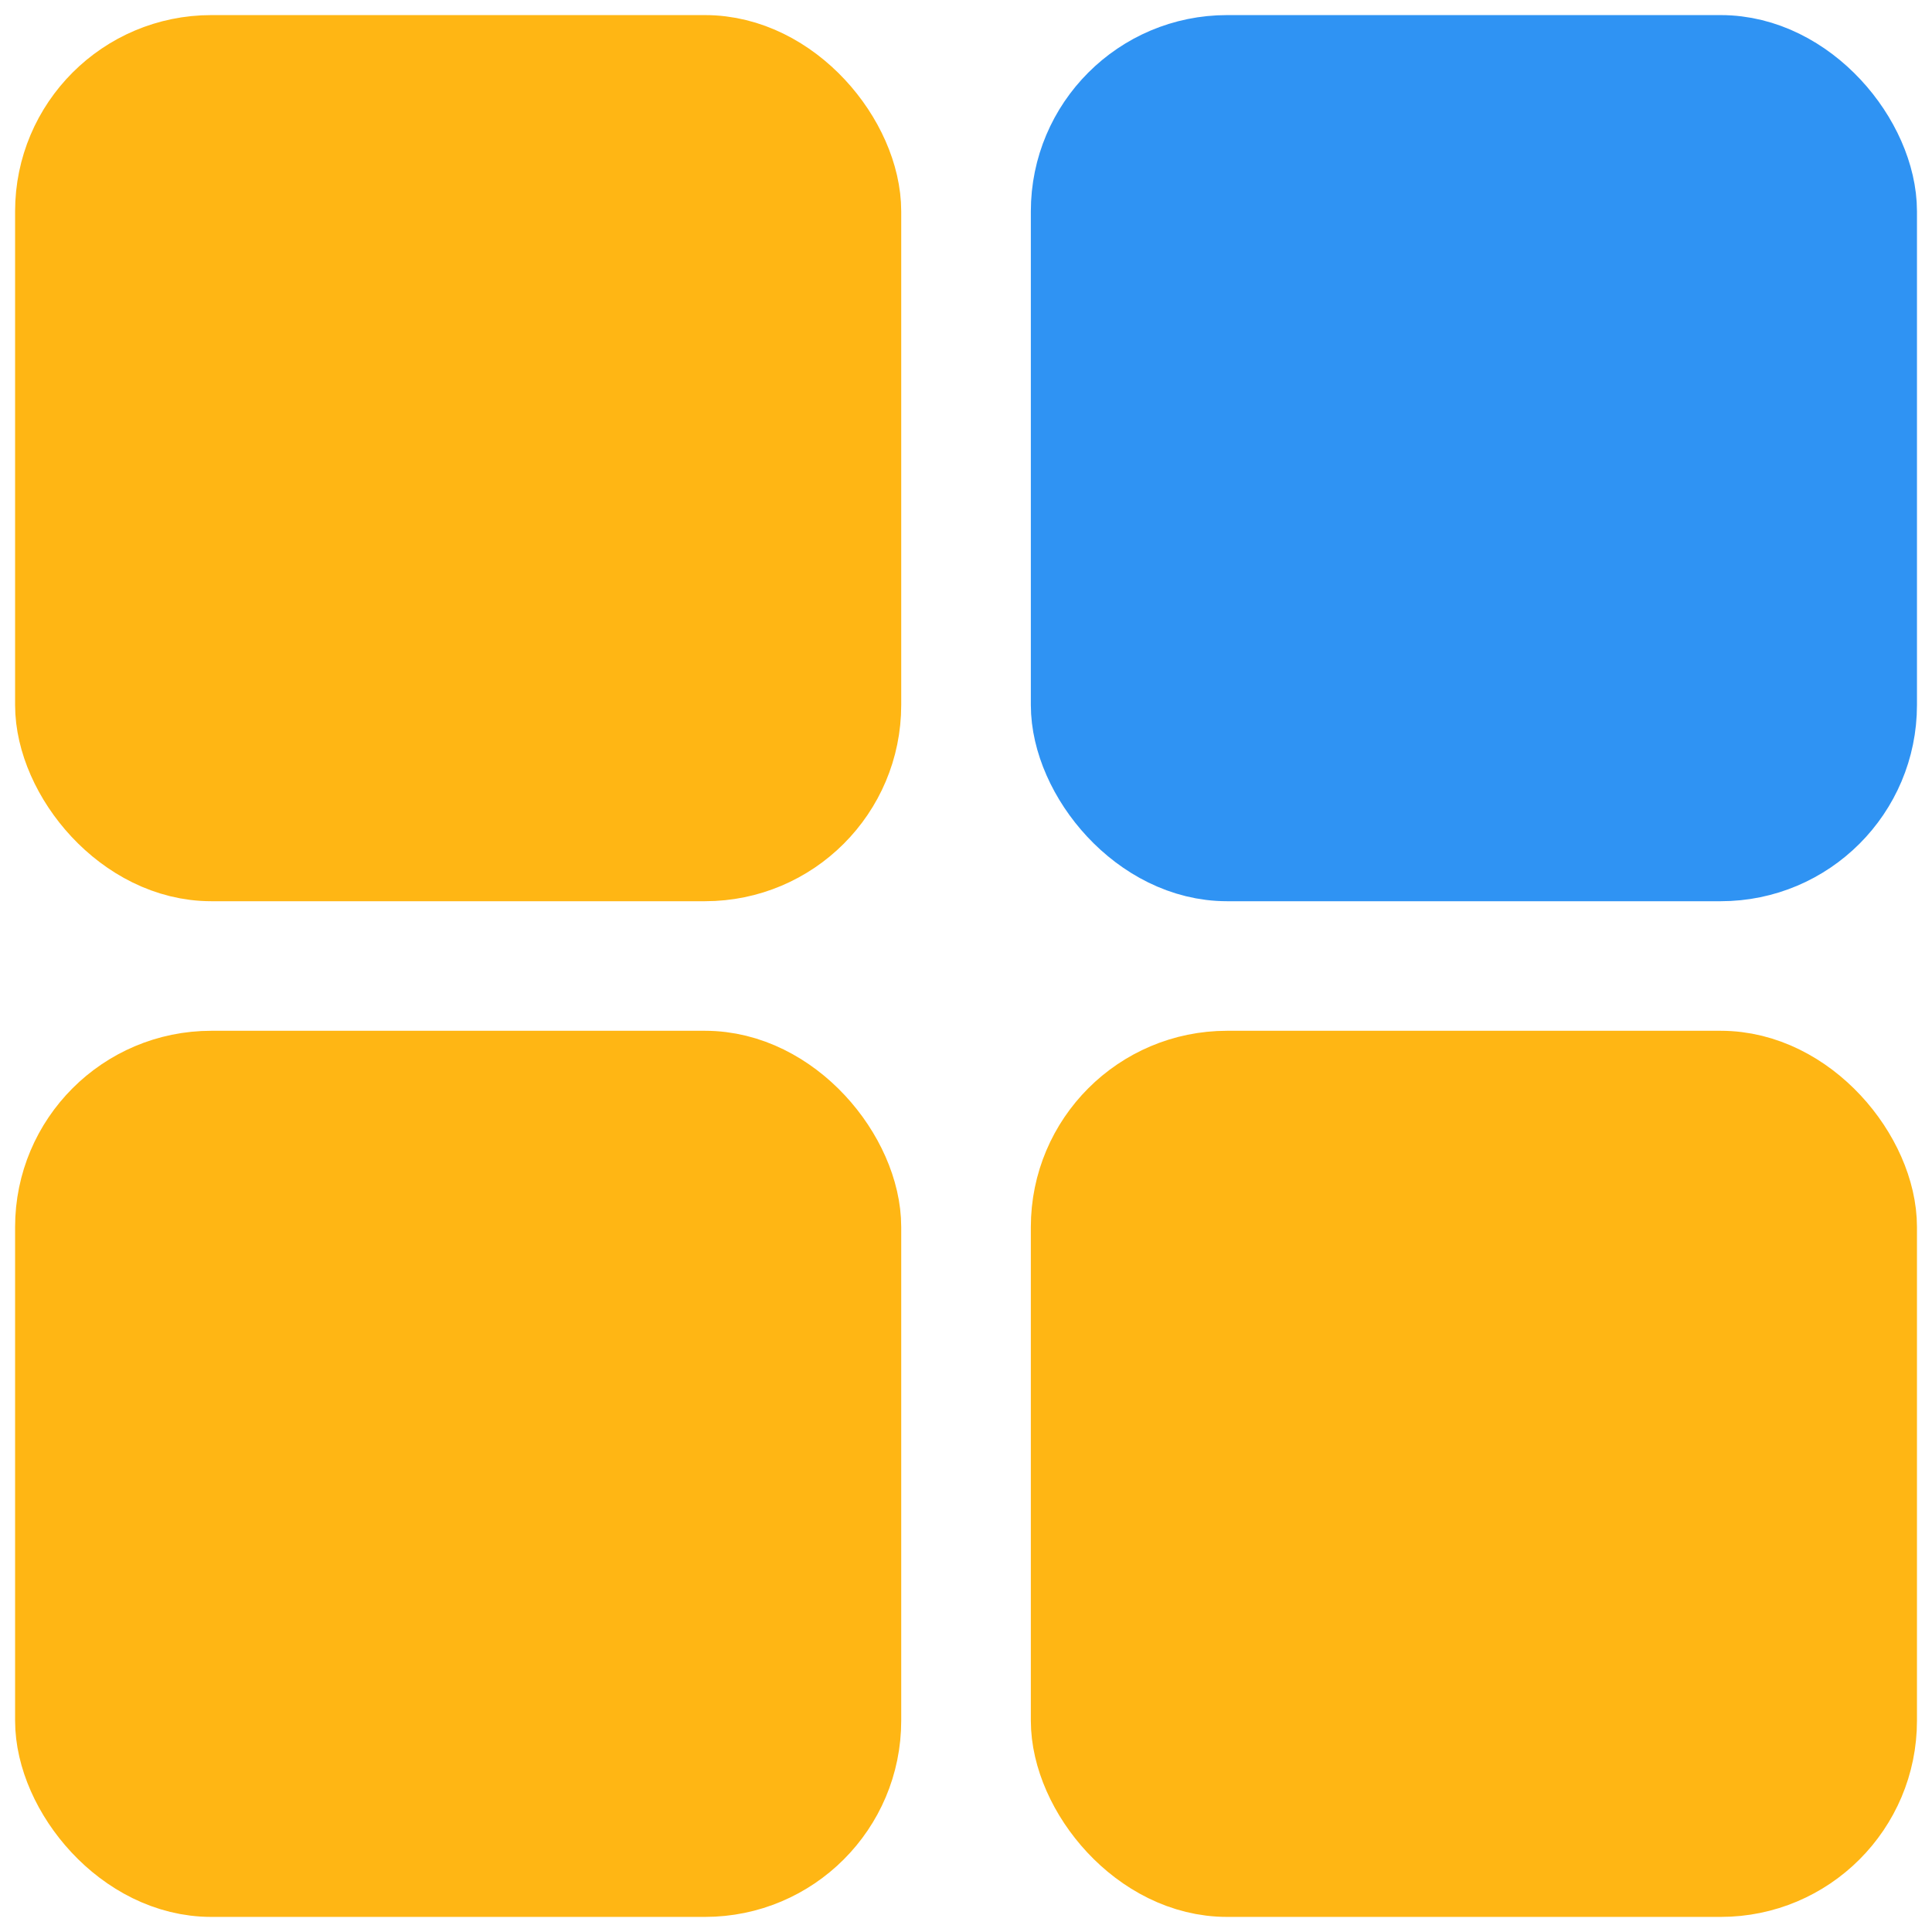
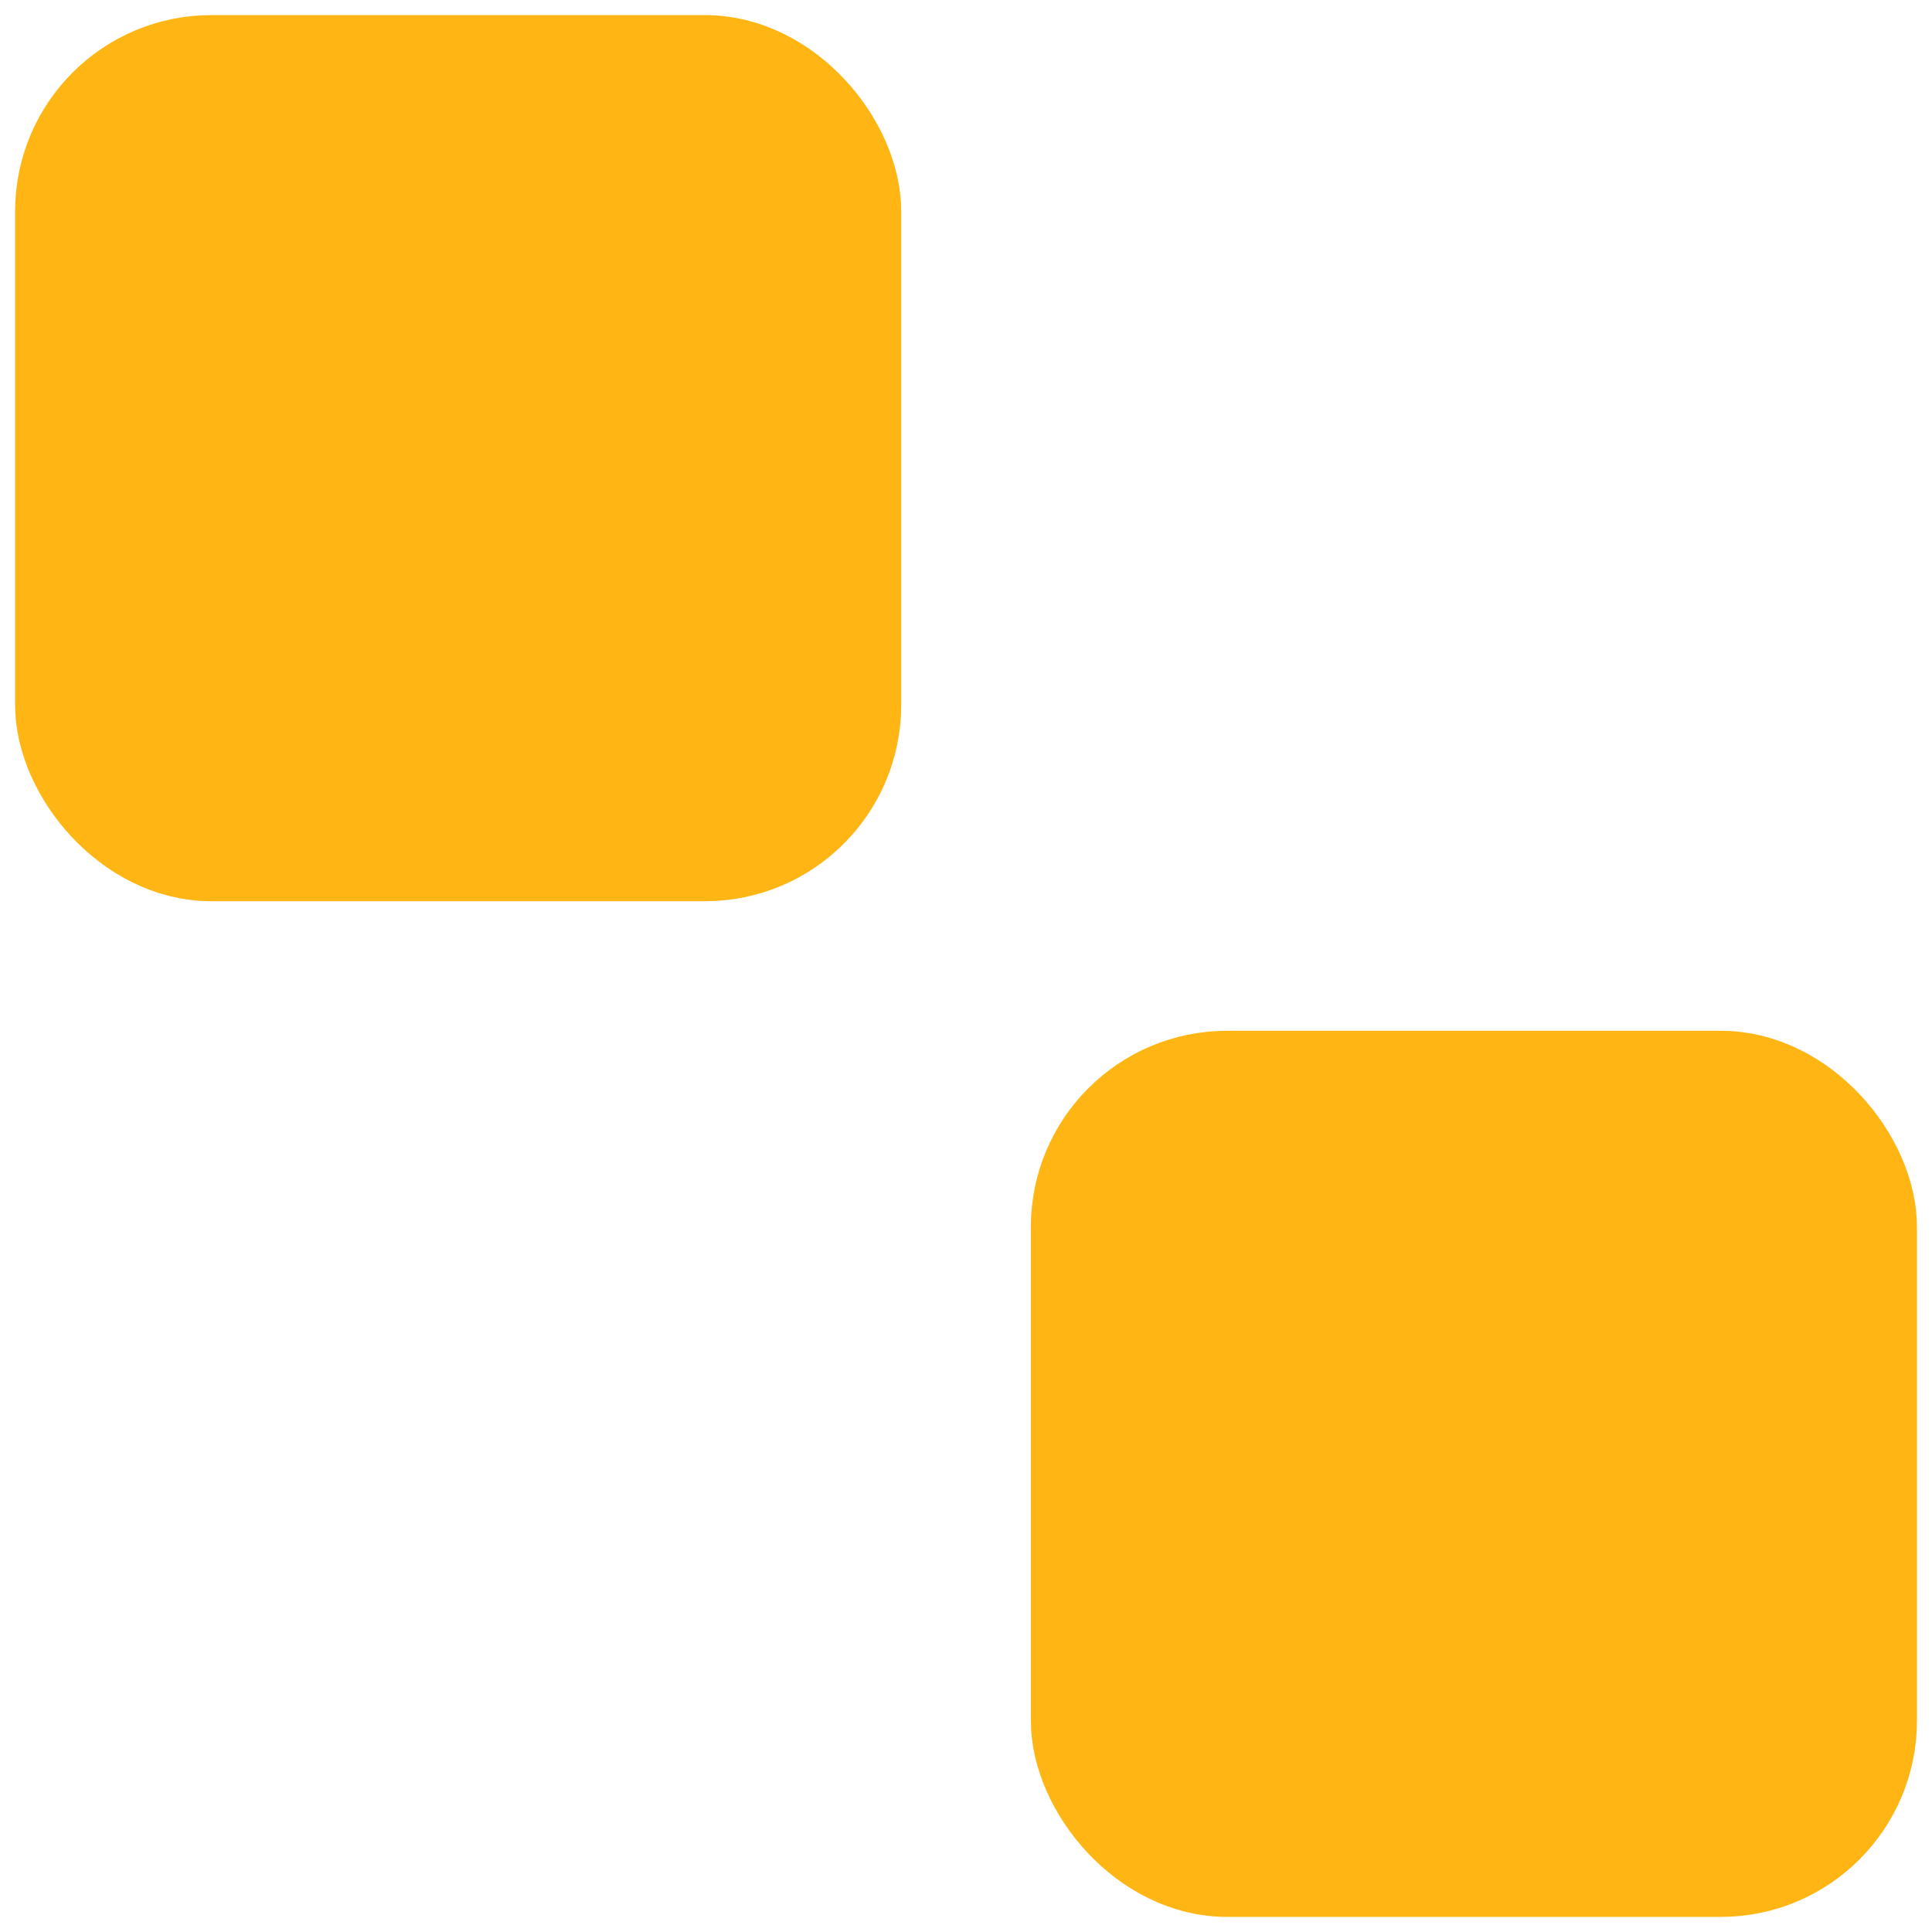
<svg xmlns="http://www.w3.org/2000/svg" width="32" height="32" viewBox="0 0 32 32" fill="none">
  <rect x="1" y="1" width="13.177" height="13.177" rx="2.5" fill="#FFB614" stroke="#FFB614" stroke-width="1.5" />
-   <rect x="1" y="17.823" width="13.177" height="13.177" rx="2.5" fill="#FFB614" stroke="#FFB614" stroke-width="1.5" />
-   <rect x="17.824" y="1" width="13.177" height="13.177" rx="2.5" fill="#2F93F3" stroke="#2F93F3" stroke-width="1.5" />
  <rect x="17.824" y="17.823" width="13.177" height="13.177" rx="2.5" fill="#FFB614" stroke="#FFB614" stroke-width="1.5" />
</svg>